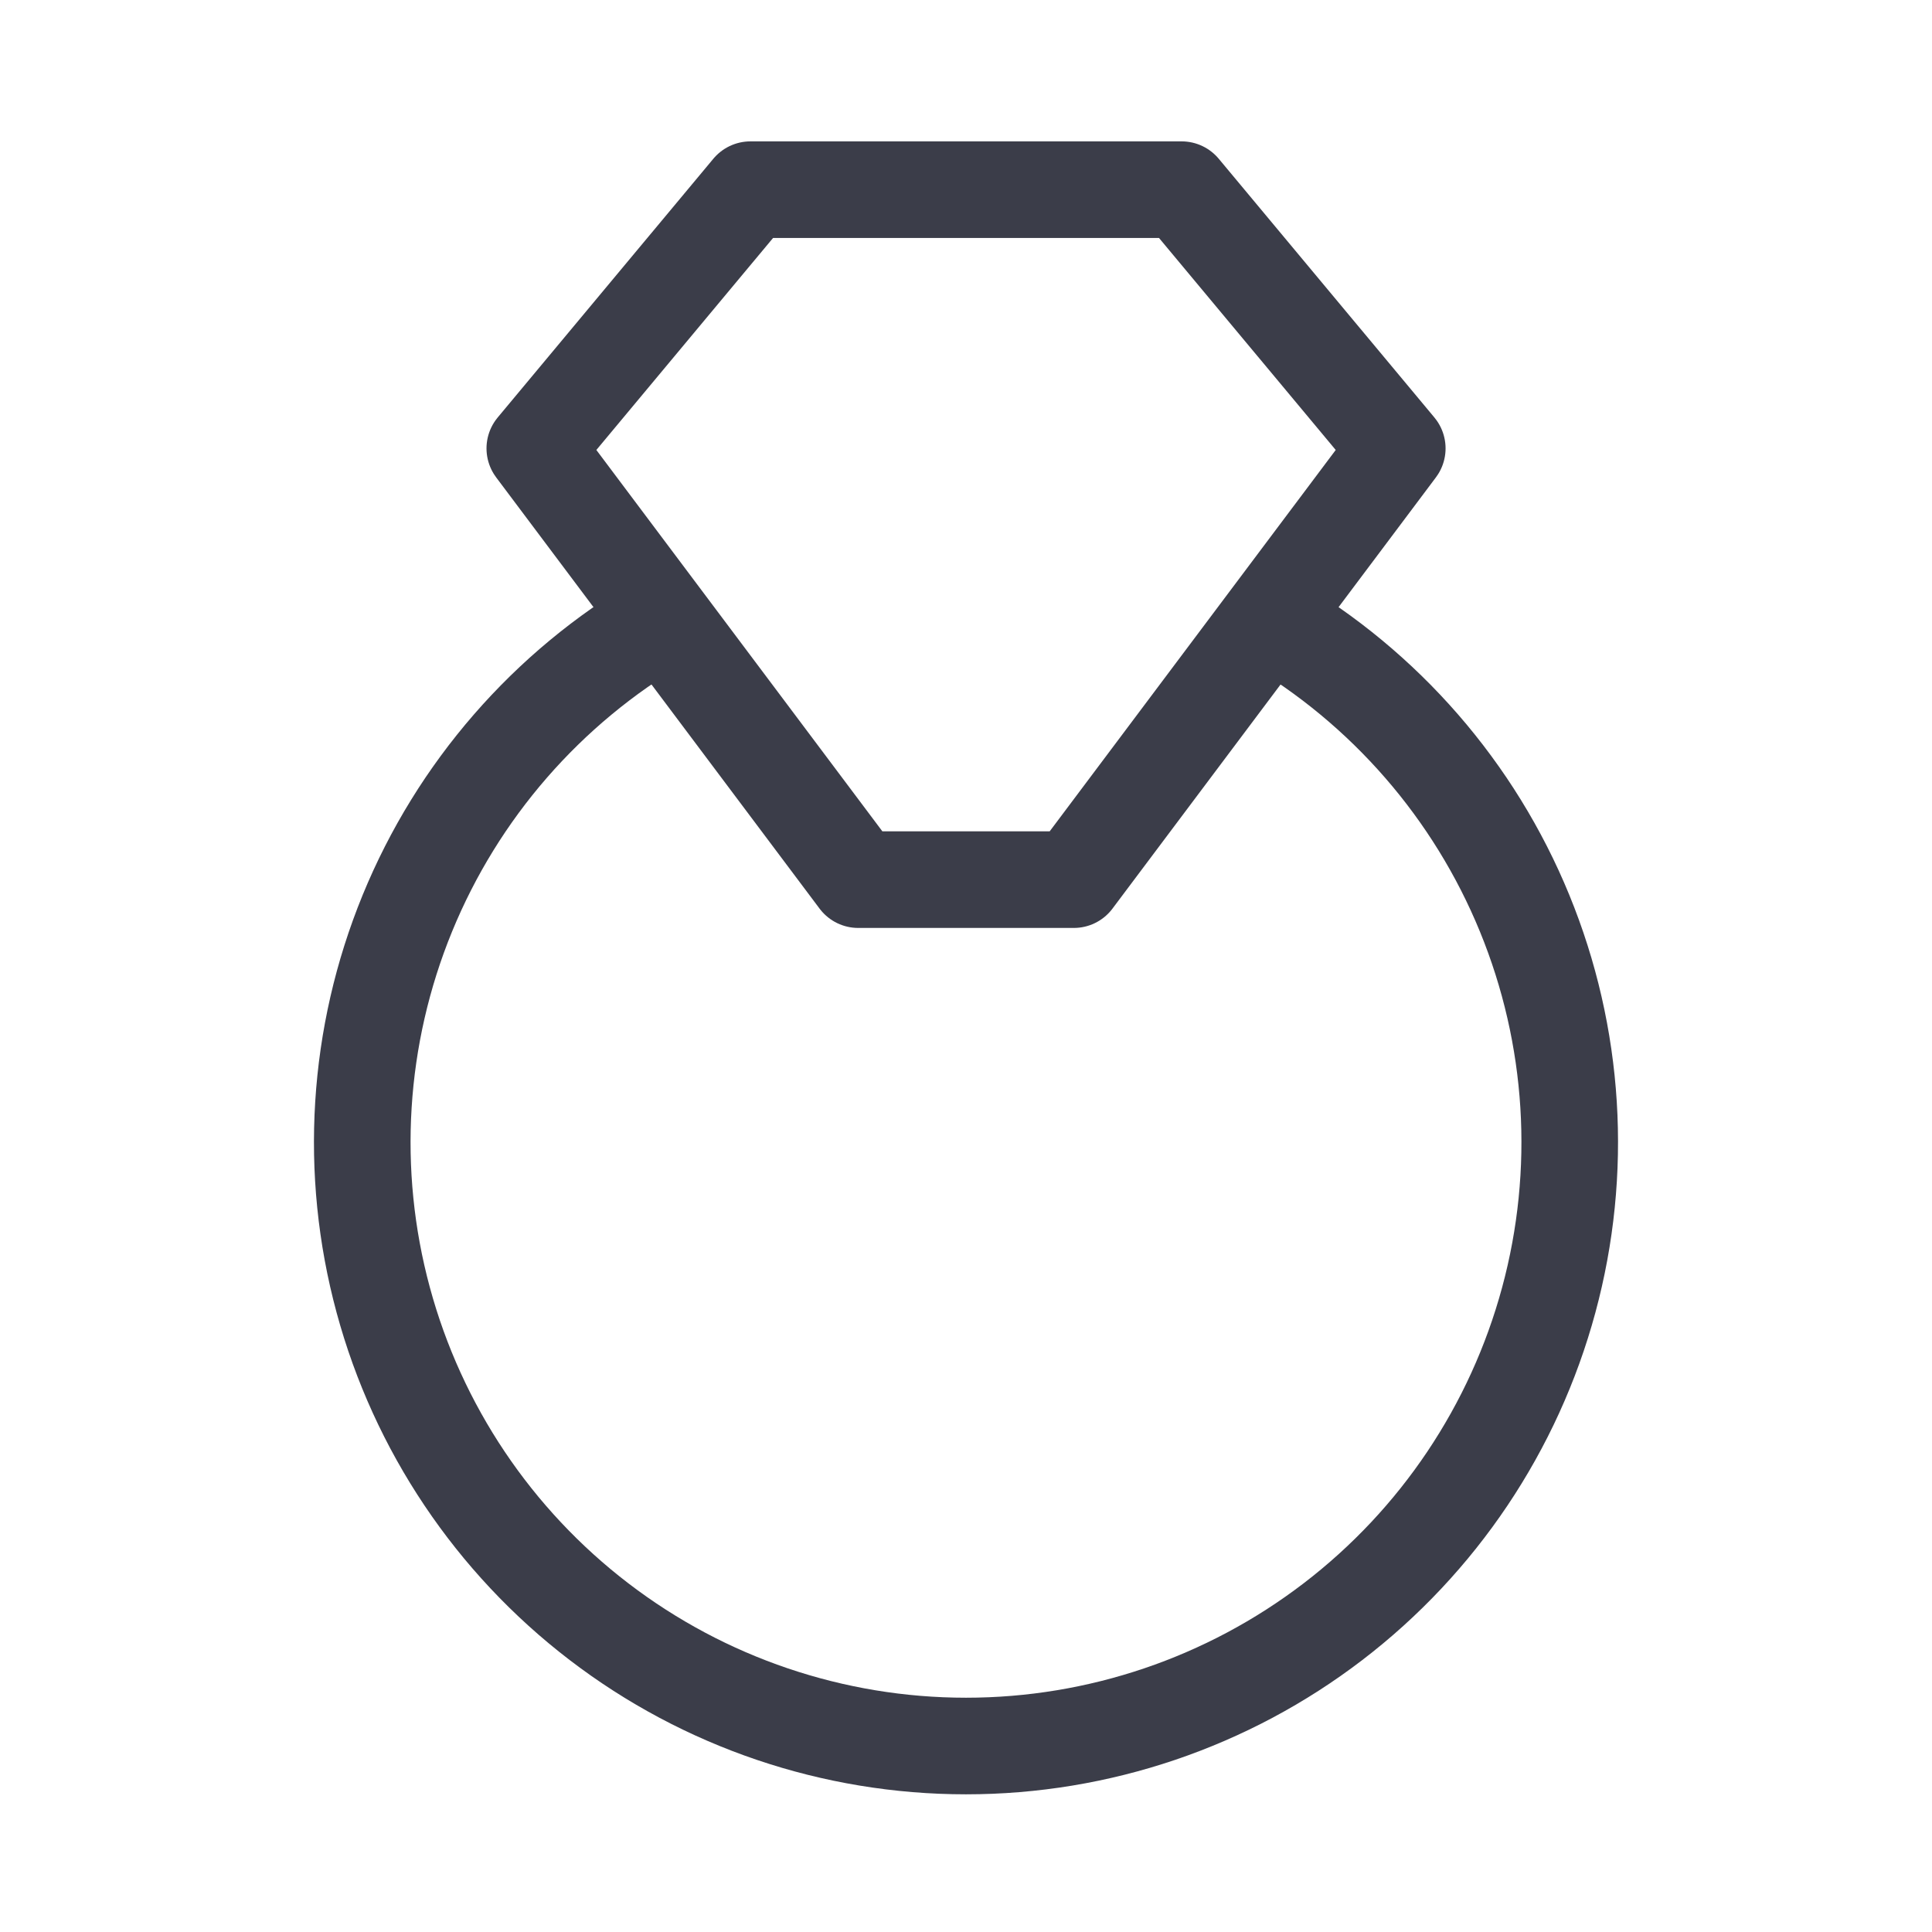
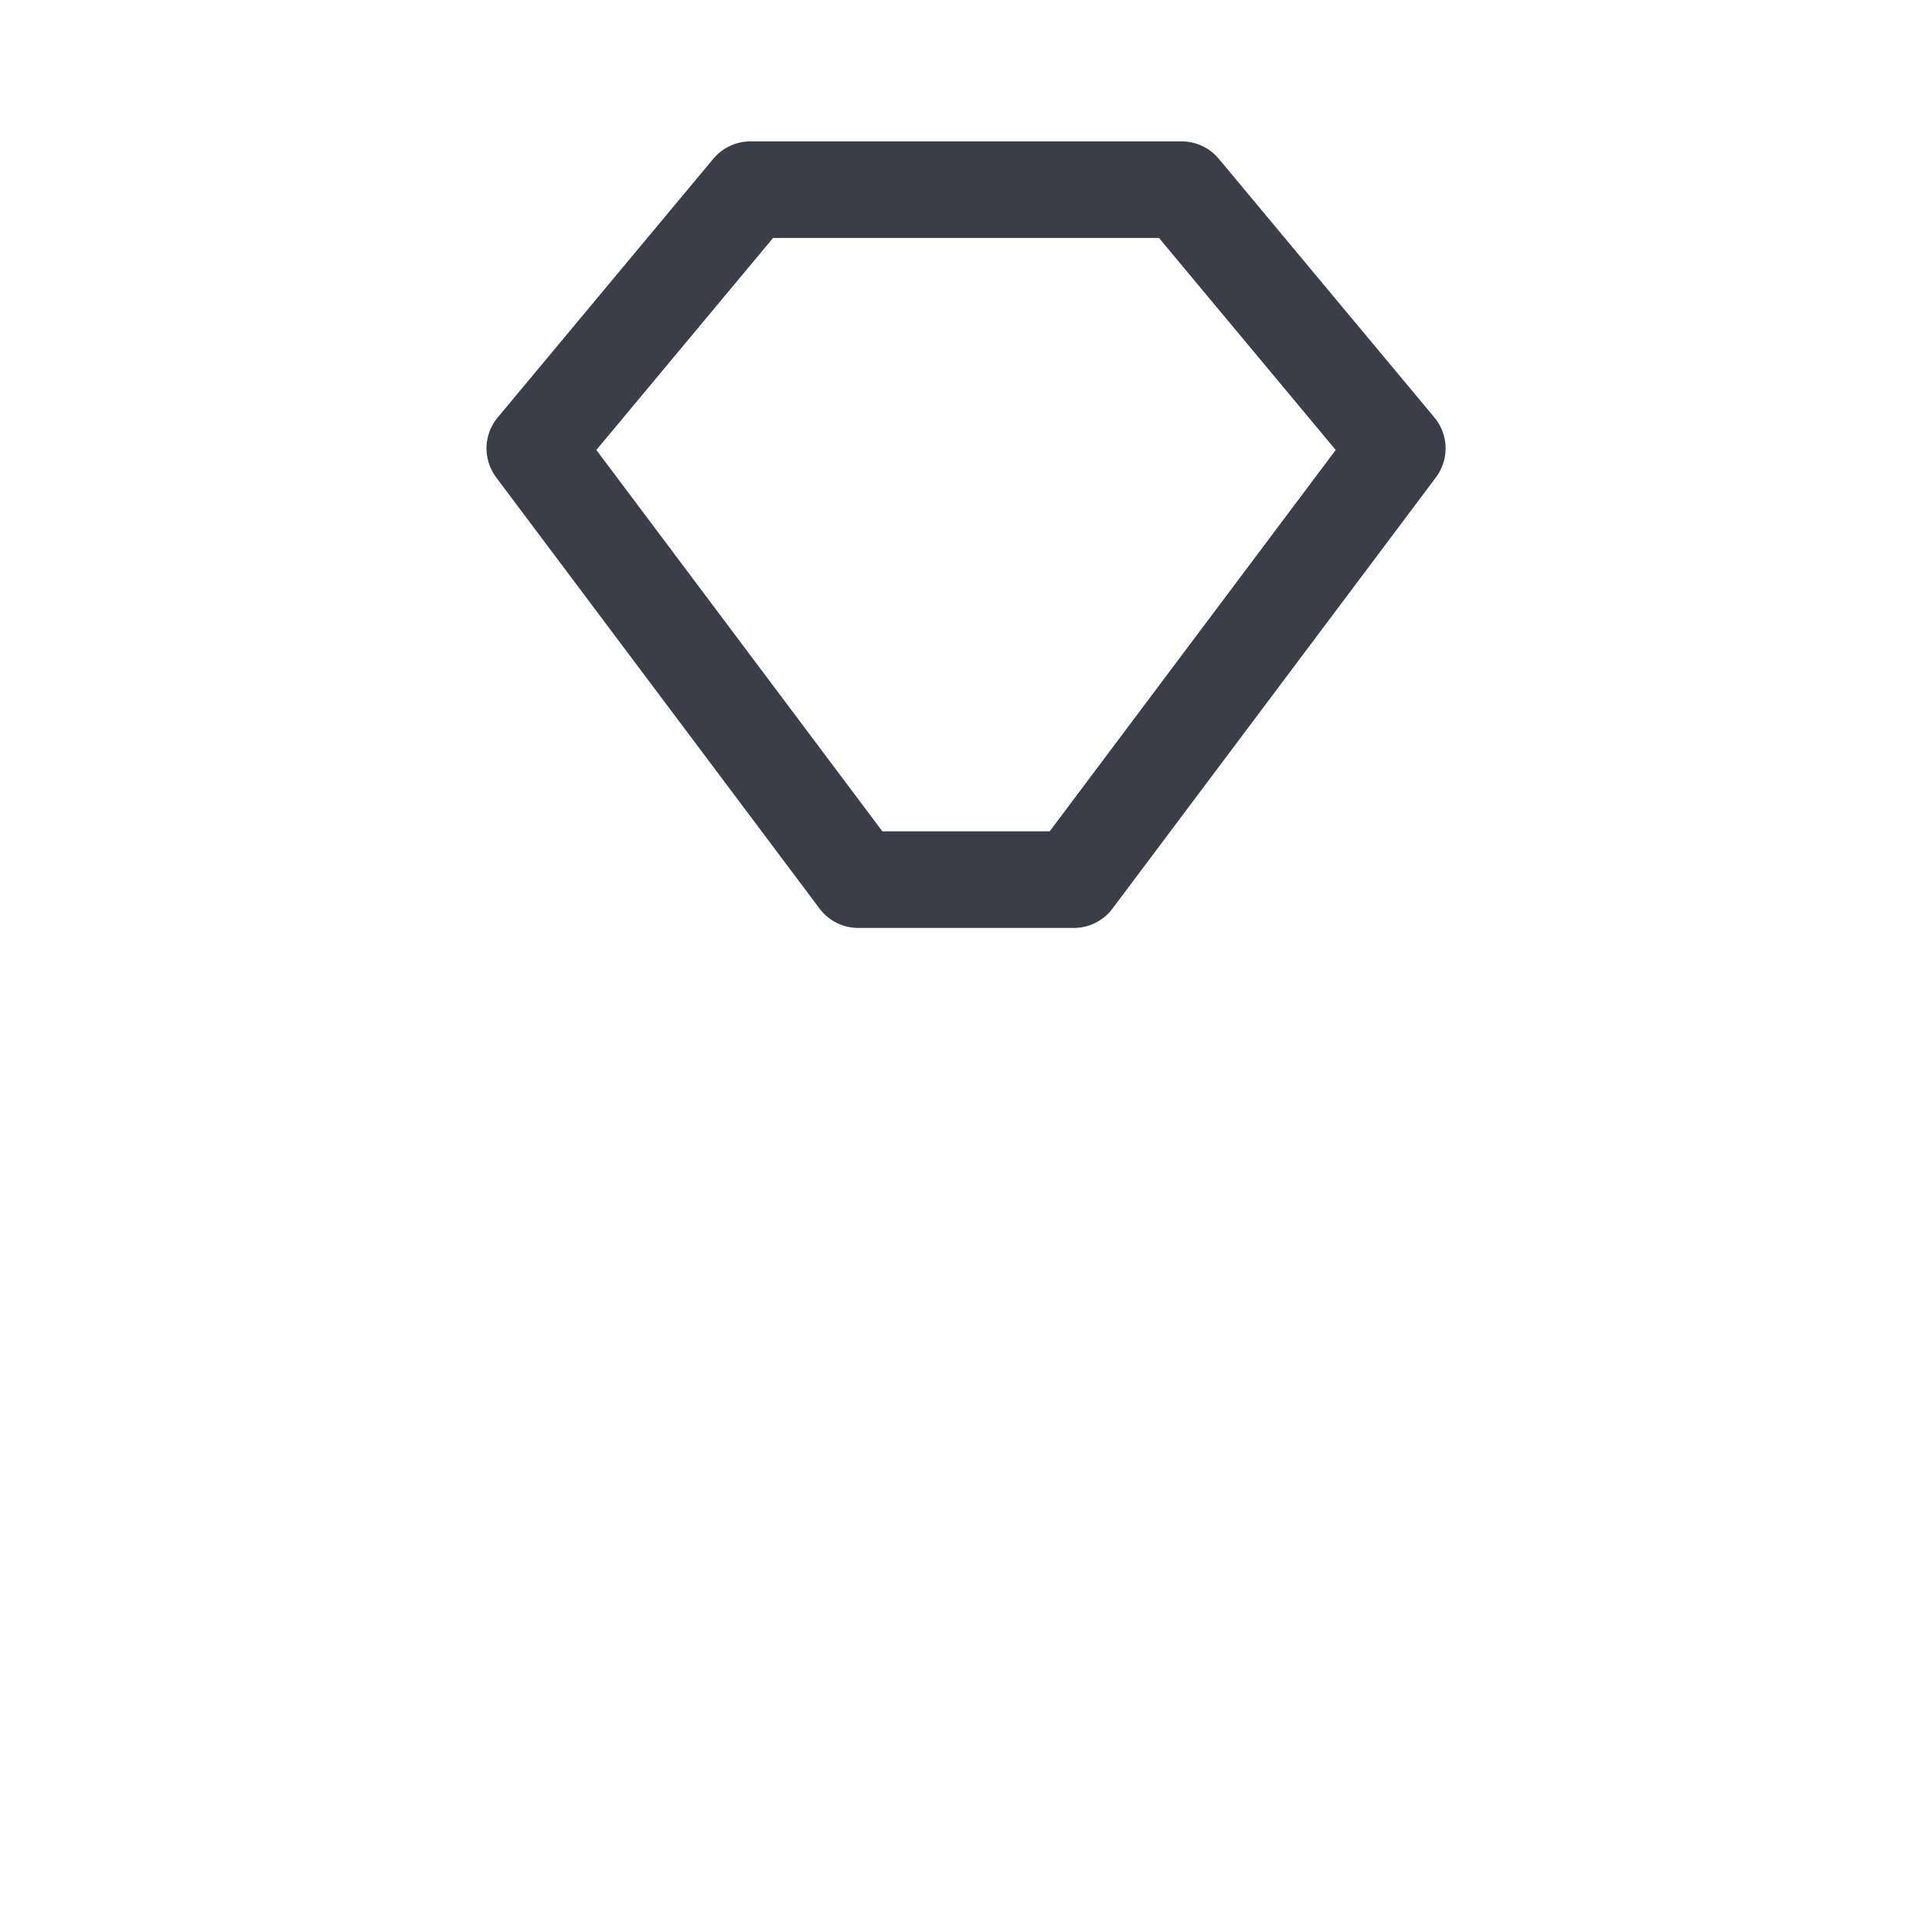
<svg xmlns="http://www.w3.org/2000/svg" width="80" height="80" viewBox="0 0 80 80" fill="none">
-   <path d="M52.606 25.71C57.349 28.48 61.048 32.735 63.131 37.817C65.215 42.9 65.566 48.527 64.131 53.829C62.697 59.131 59.556 63.813 55.194 67.151C50.832 70.49 45.492 72.299 40 72.299C34.507 72.299 29.167 70.49 24.805 67.151C20.443 63.813 17.302 59.131 15.868 53.829C14.433 48.527 14.785 42.9 16.868 37.817C18.951 32.735 22.65 28.48 27.393 25.71" stroke="#3B3D49" stroke-width="4" stroke-linecap="round" stroke-linejoin="round" />
  <path d="M44.465 36.424H35.537L22.145 18.567L31.074 7.854H48.929L57.858 18.567L44.465 36.424Z" stroke="#3B3D49" stroke-width="4" stroke-linecap="round" stroke-linejoin="round" />
</svg>